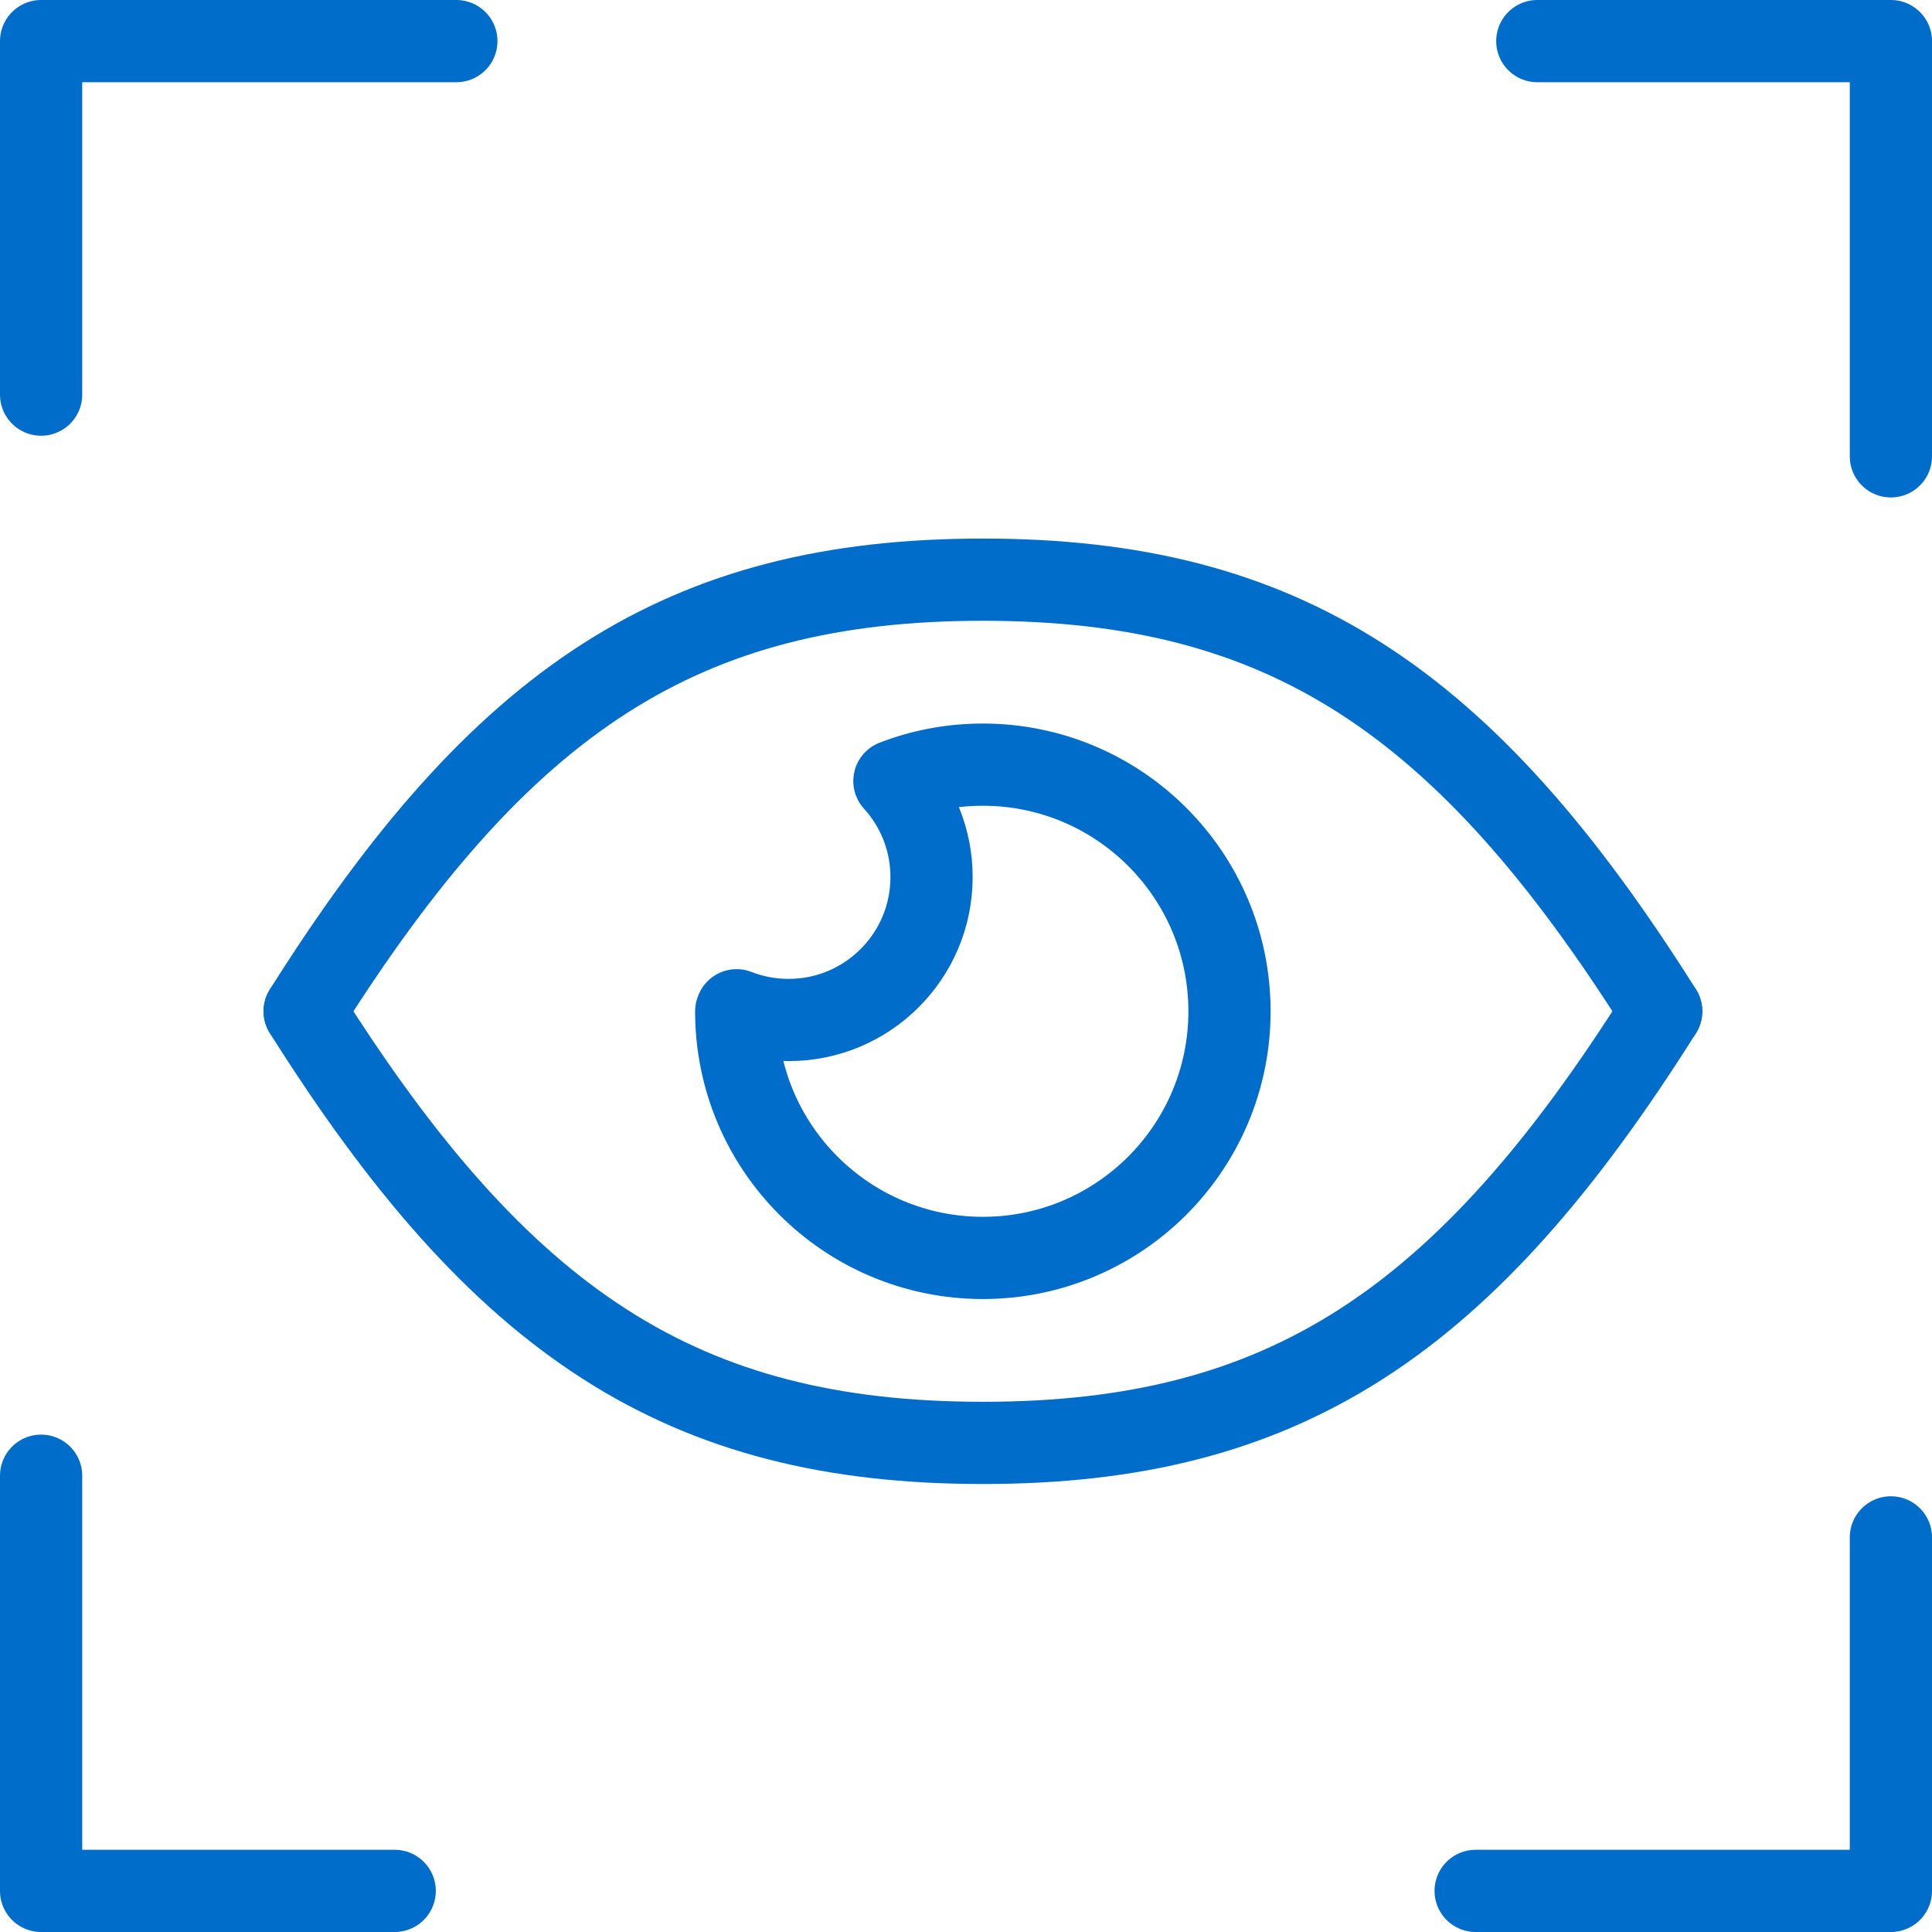
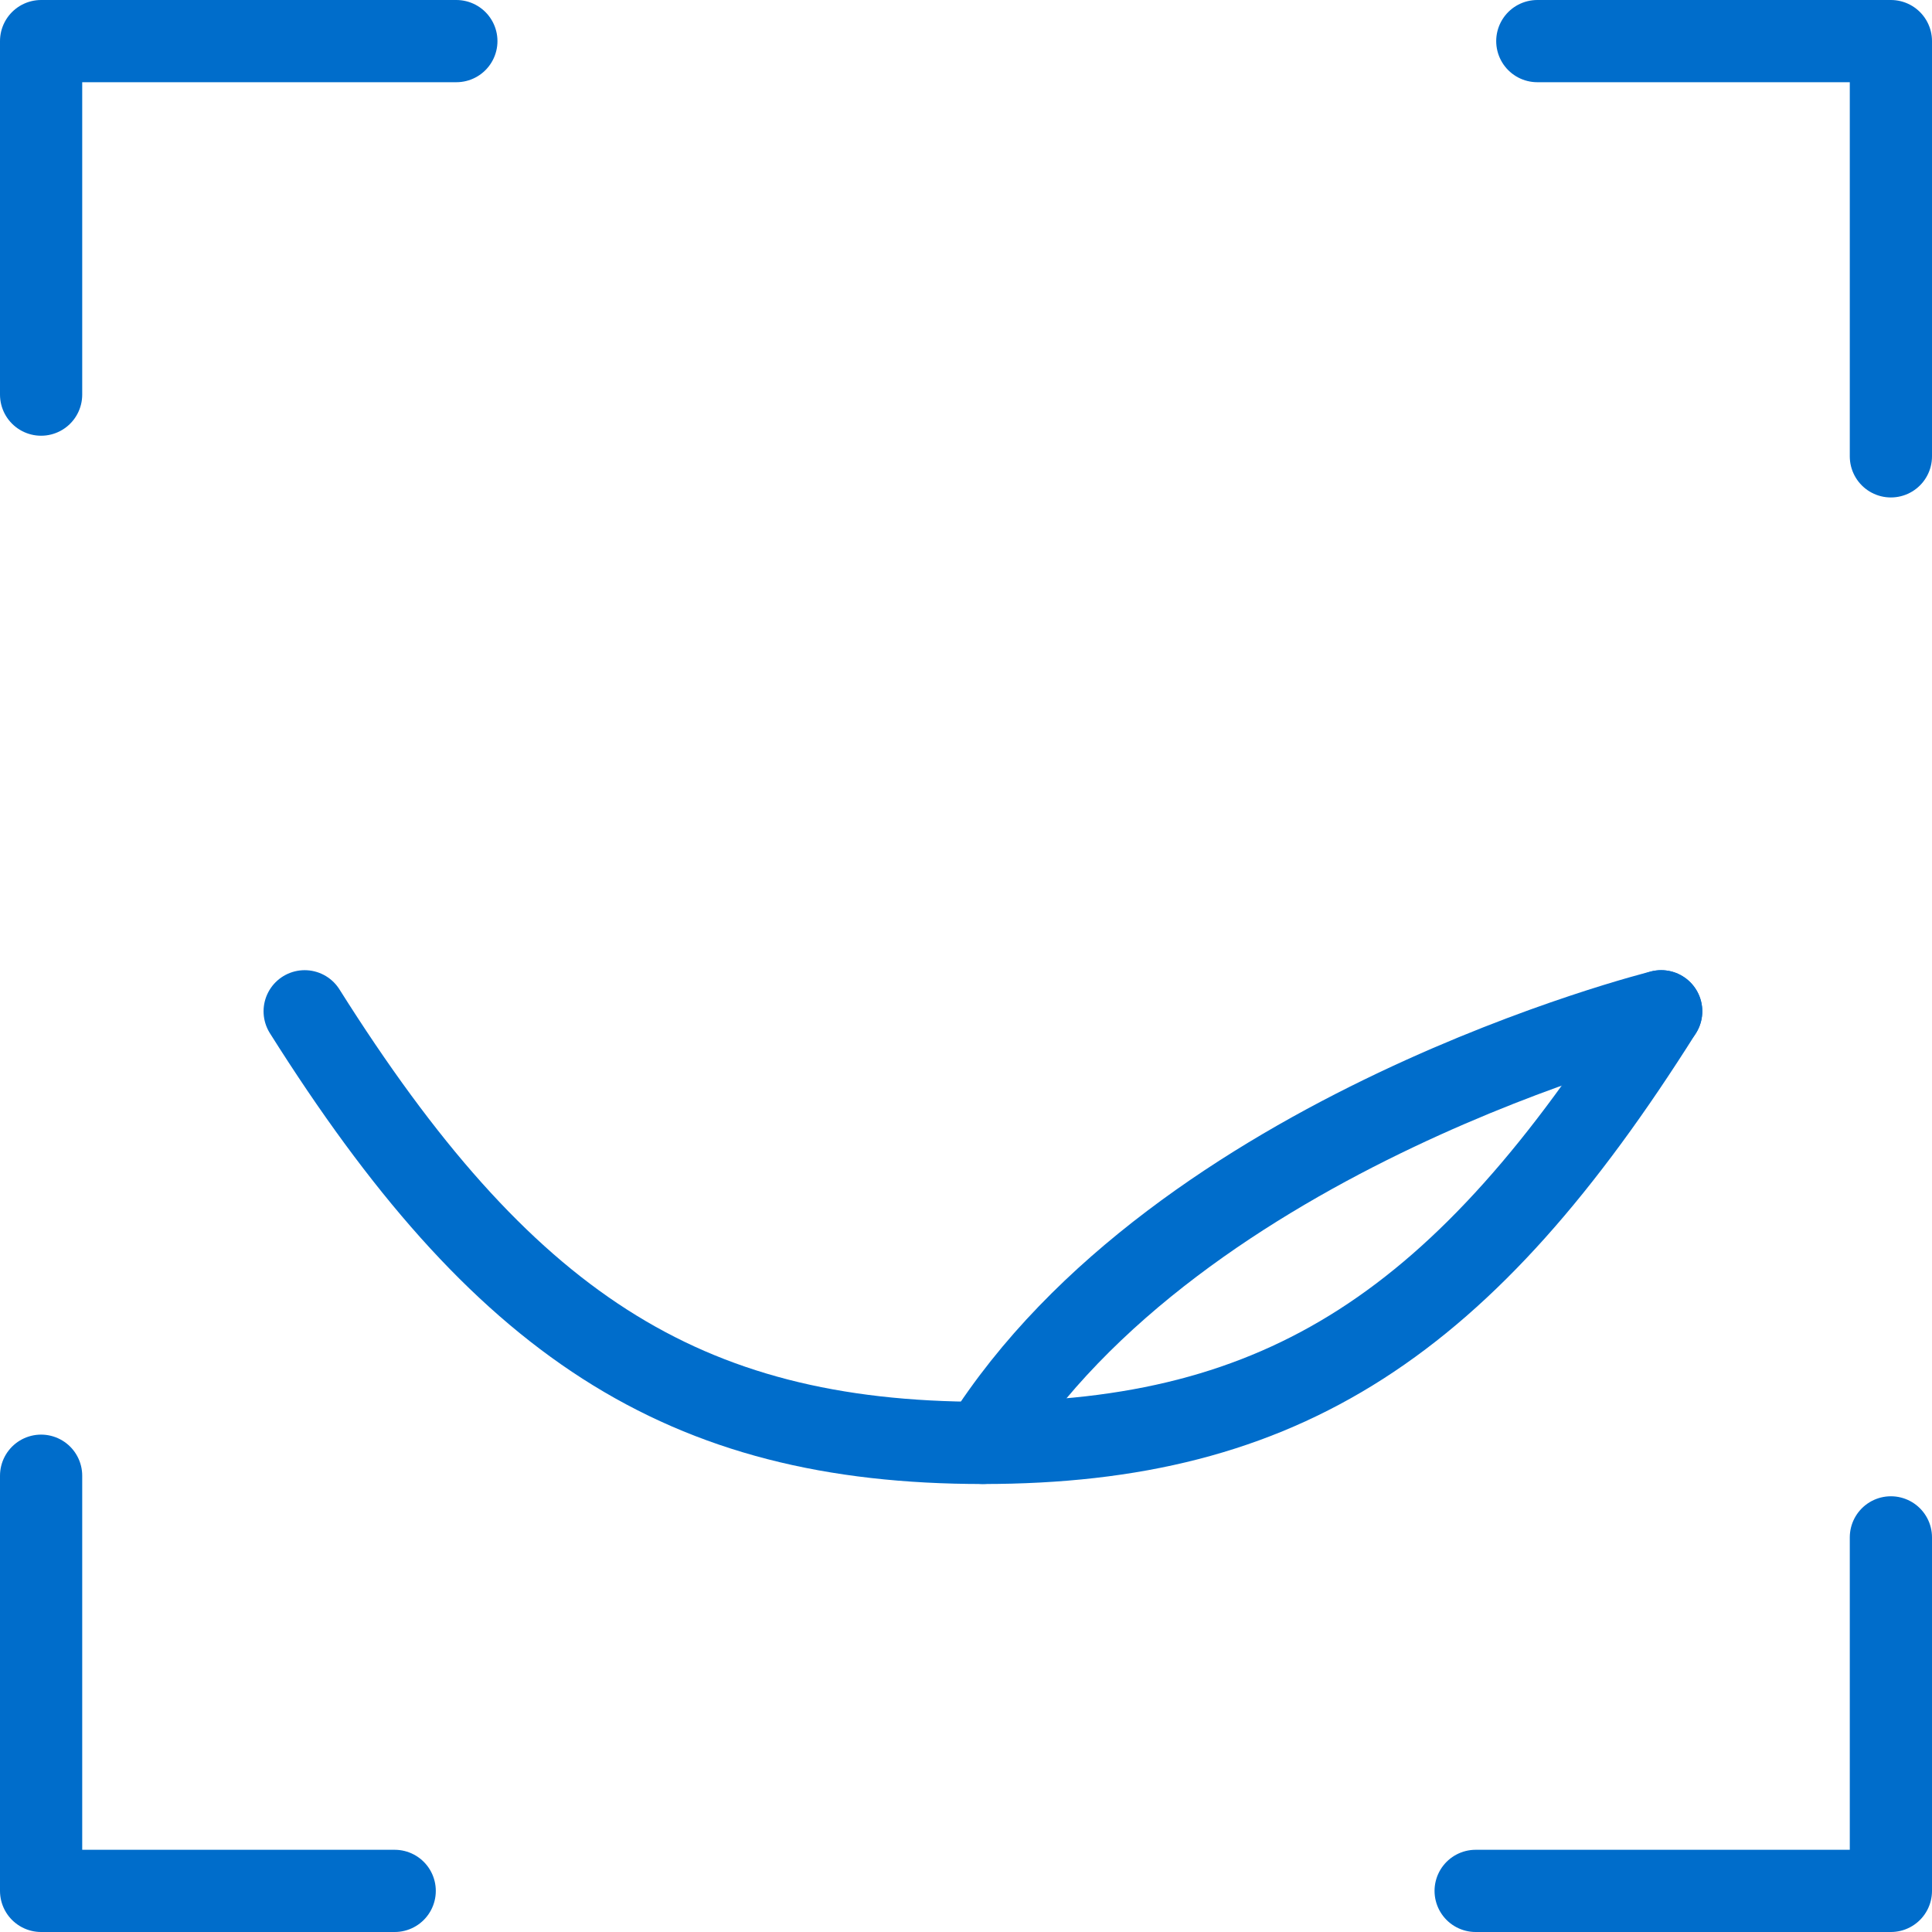
<svg xmlns="http://www.w3.org/2000/svg" id="Layer_2" viewBox="0 0 282 282">
  <defs>
    <style>.cls-1{fill:none;stroke:#006dcb;stroke-linecap:round;stroke-linejoin:round;stroke-width:12px;}</style>
  </defs>
  <g id="Layer_1-2">
-     <path class="cls-1" d="m242.47,147.61c-28.69-45.56-55.13-63-99-63s-70.31,17.44-99,63" />
+     <path class="cls-1" d="m242.47,147.61s-70.31,17.44-99,63" />
    <path class="cls-1" d="m44.47,147.61c28.69,45.56,55.12,63,99,63s70.31-17.44,99-63" />
    <polyline class="cls-1" points="6 57.6 6 6 66.61 6" />
    <polyline class="cls-1" points="224.39 6 276 6 276 66.61" />
    <polyline class="cls-1" points="276 224.4 276 276 215.39 276" />
    <polyline class="cls-1" points="57.61 276 6 276 6 215.4" />
-     <path class="cls-1" d="m107.52,147.46c2.35.92,4.91,1.42,7.59,1.42,11.52,0,20.86-9.34,20.86-20.86,0-5.4-2.05-10.32-5.42-14.02h0c4.01-1.55,8.36-2.39,12.91-2.39,19.88,0,36,16.12,36,36s-16.12,36-36,36-36-16.12-36-36l.06-.15Z" />
  </g>
</svg>